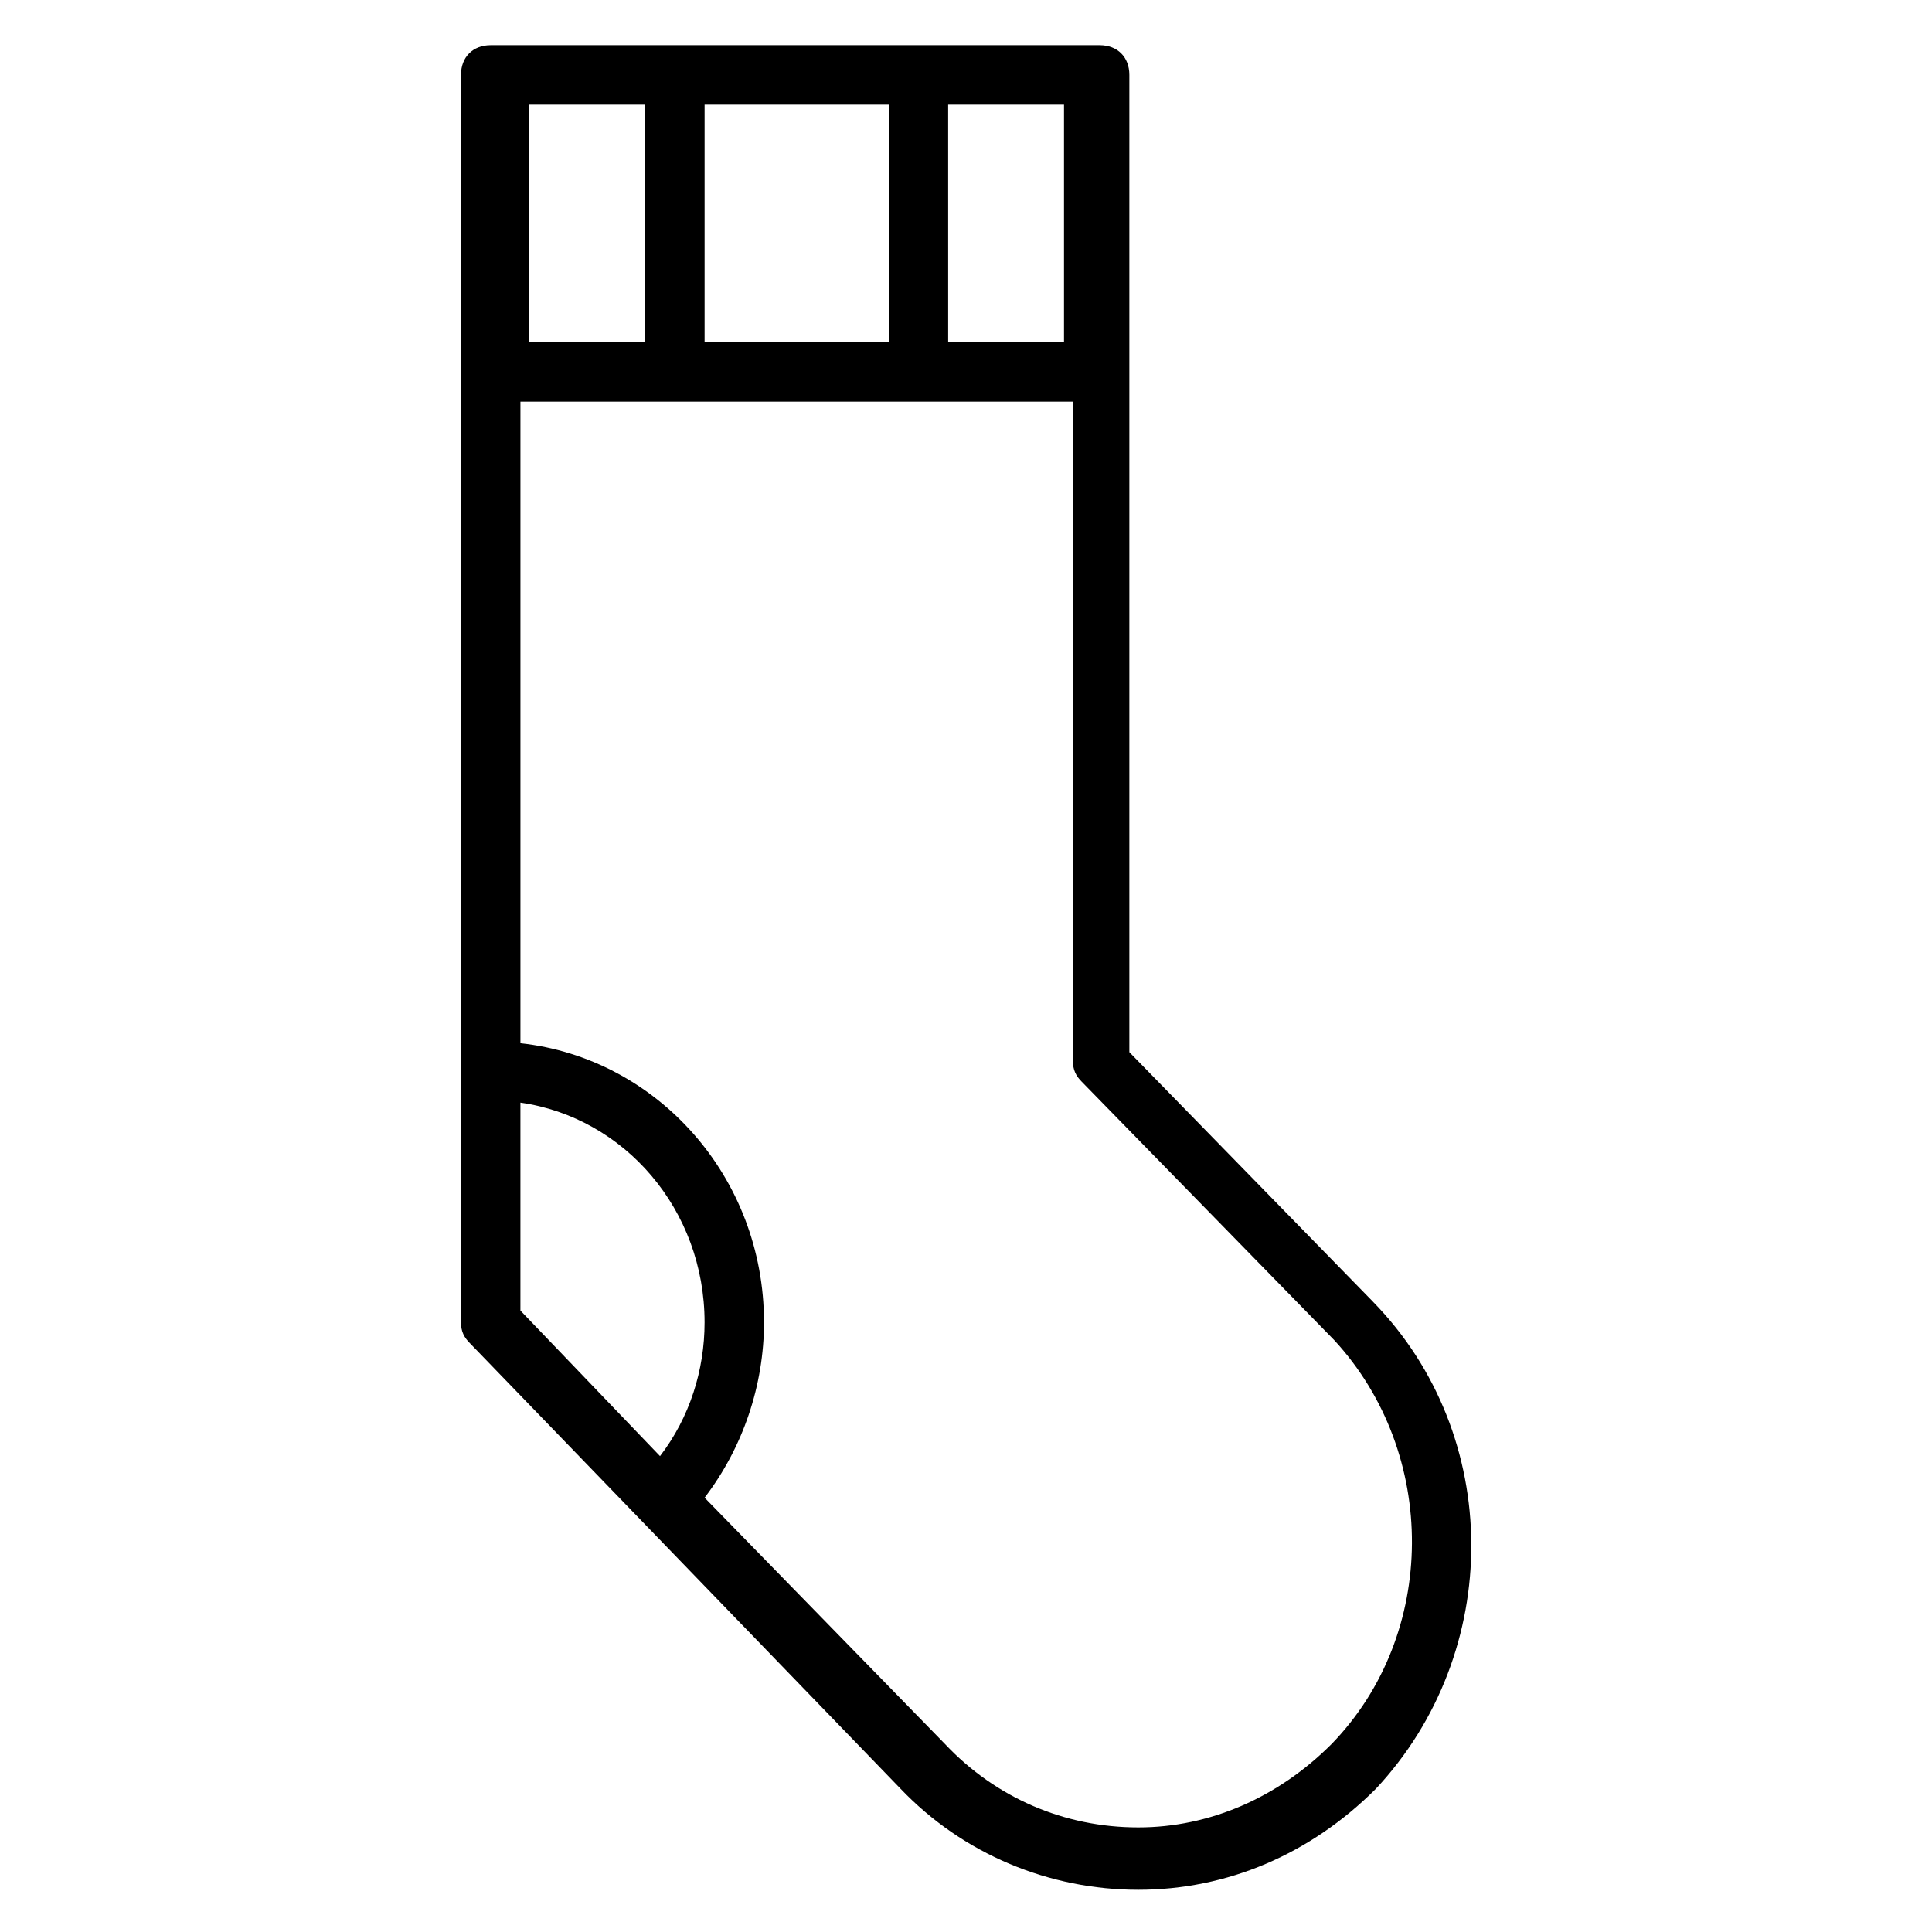
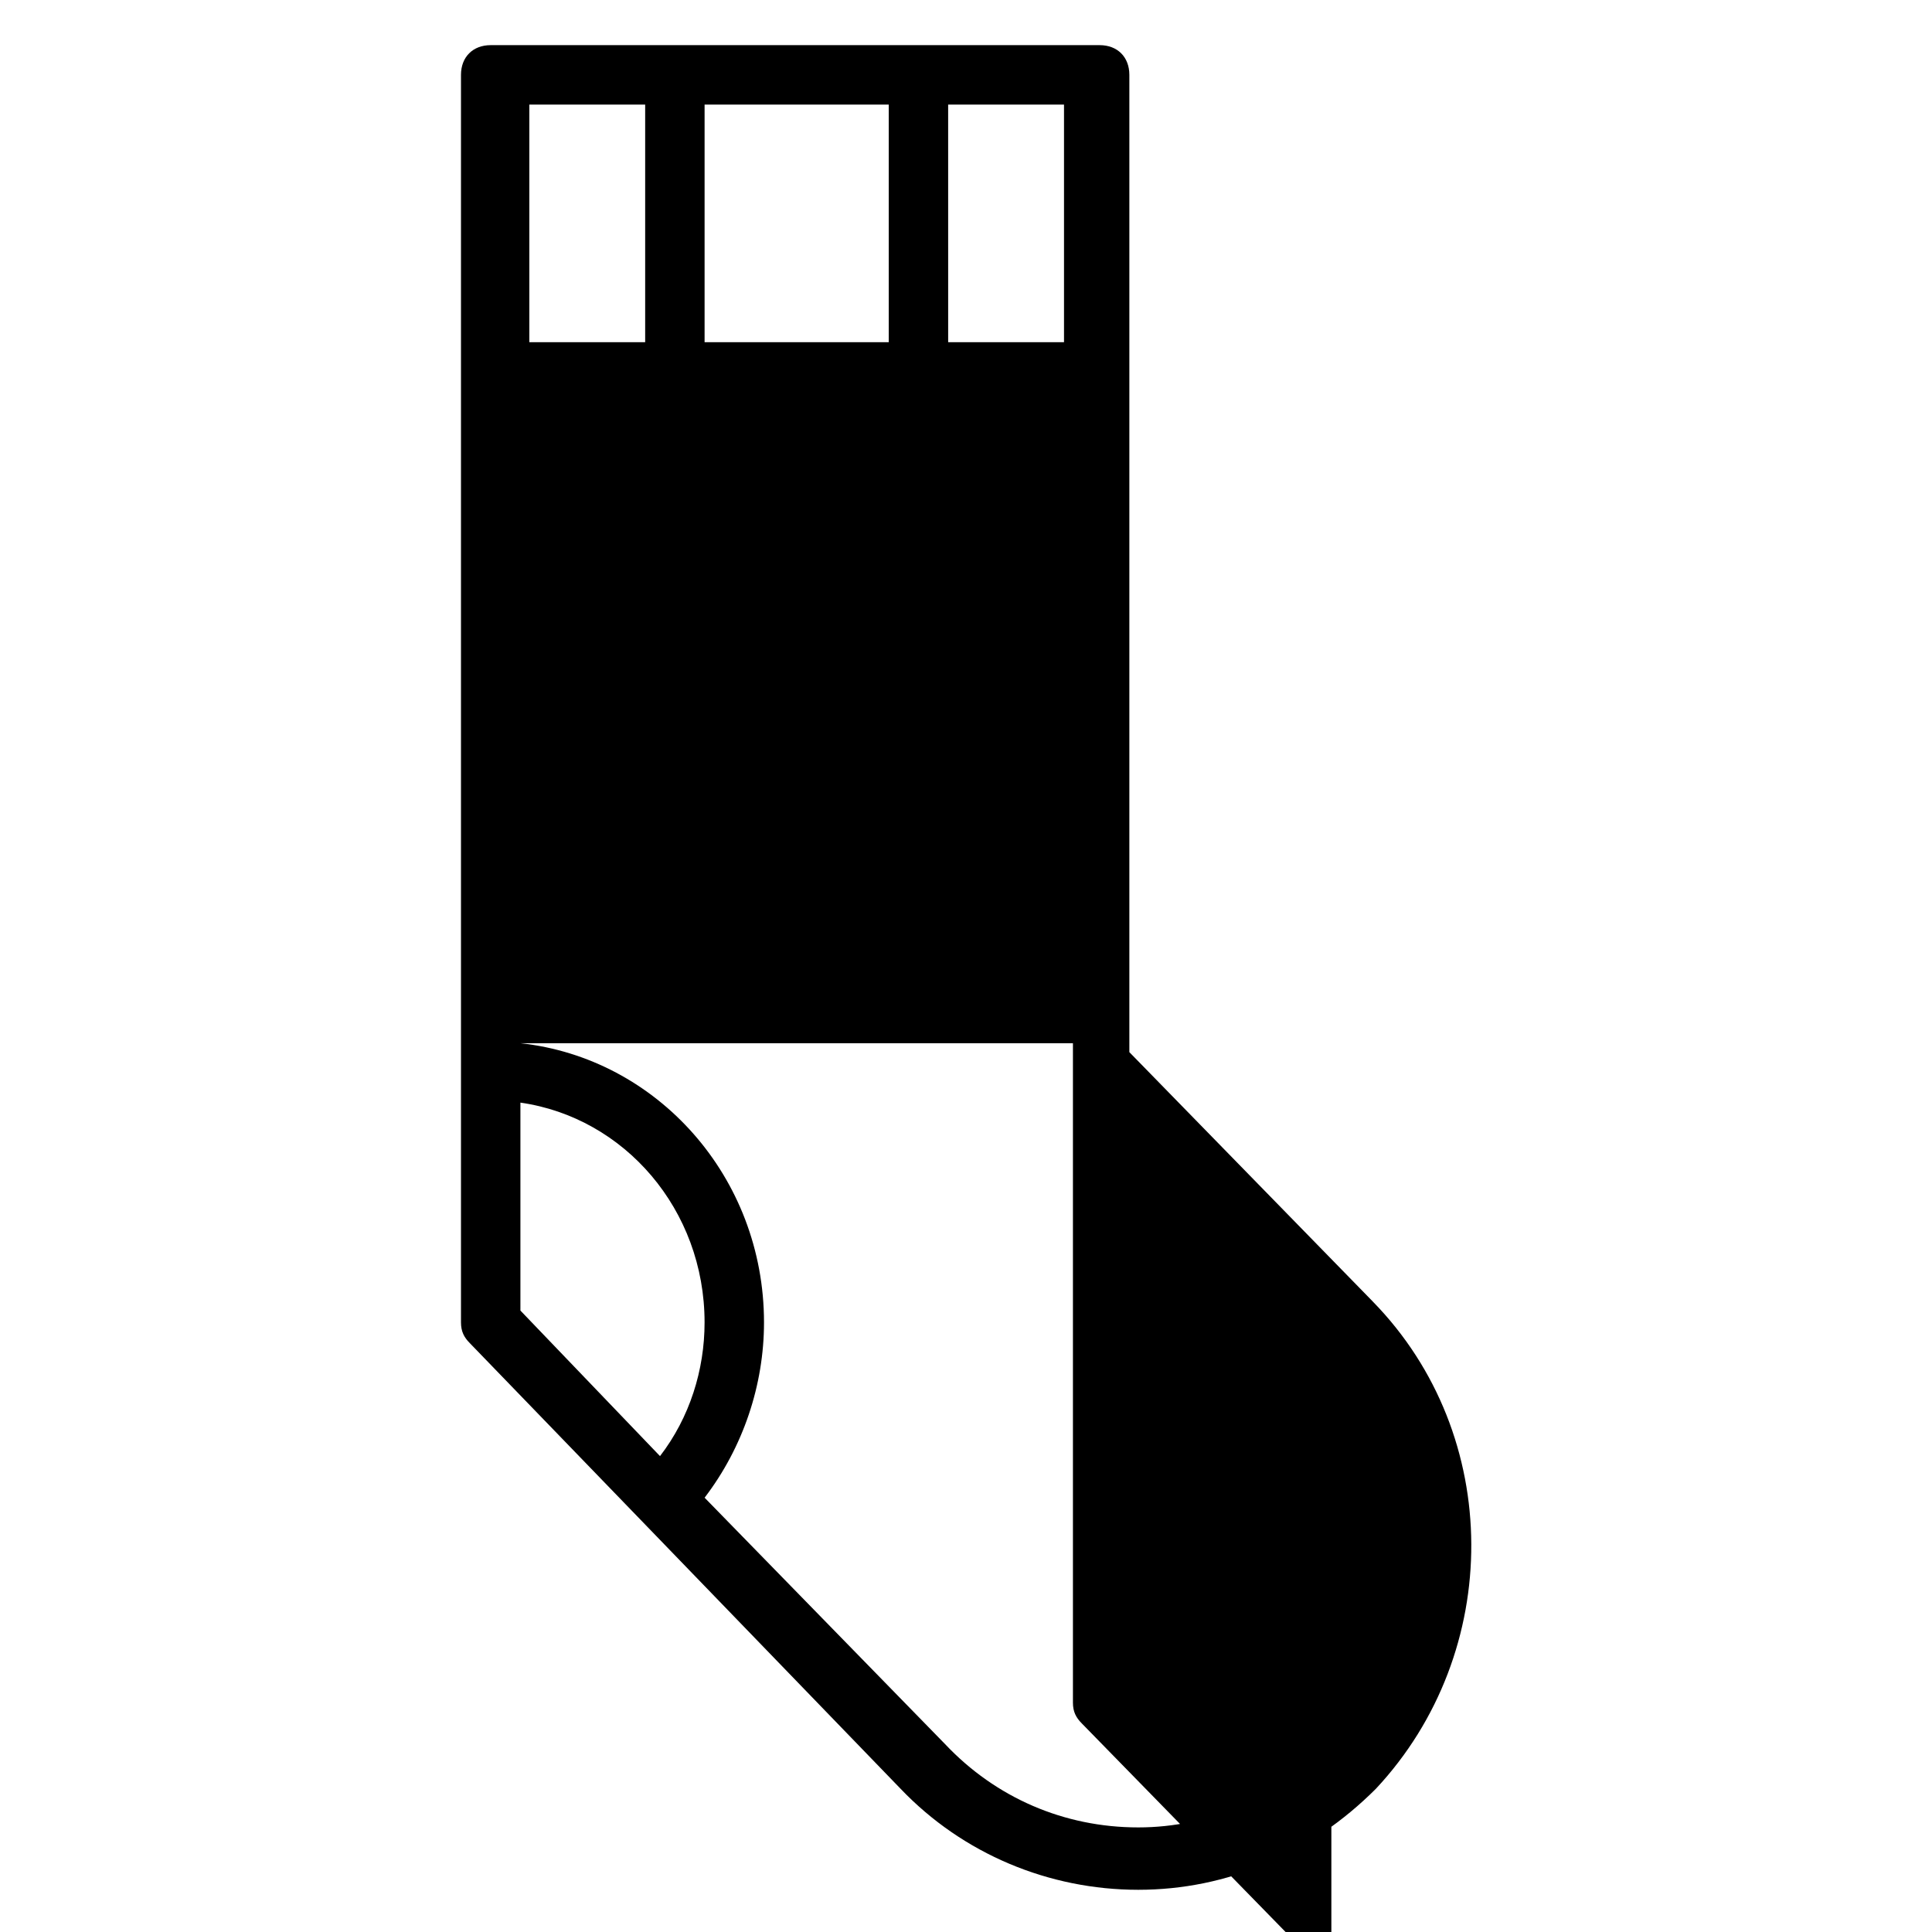
<svg xmlns="http://www.w3.org/2000/svg" fill="#000000" width="800px" height="800px" version="1.1" viewBox="144 144 512 512">
-   <path d="m507.84 488.95-64.551-66.125v-258.99c0-4.723-3.148-7.871-7.871-7.871h-161.38c-4.723 0-7.871 3.148-7.871 7.871v330.62c0 2.363 0.789 3.938 2.363 5.512l114.14 118.08c16.531 17.32 39.359 26.766 62.977 26.766 23.617 0 45.656-9.445 62.977-26.766 33.844-36.207 33.844-93.676-0.793-129.1zm-81.867-317.24v62.977h-30.699l-0.004-62.977zm-46.445 0v62.977h-48.805v-62.977zm-64.551 0v62.977h-30.699v-62.977zm-33.062 319.6v-55.105c27.551 3.938 48.805 28.34 48.805 58.254 0 12.594-3.938 25.191-11.809 35.426zm214.91 114.93c-14.168 14.168-32.273 22.043-51.168 22.043-19.68 0-37.785-7.871-51.168-22.043l-63.762-65.336c10.234-13.383 15.742-29.914 15.742-46.445 0-38.574-28.34-70.062-64.551-73.996v-170.04h146.42v174.76c0 2.363 0.789 3.938 2.363 5.512l66.914 68.488c27.551 29.914 27.551 77.93-0.789 107.06z" />
+   <path d="m507.84 488.95-64.551-66.125v-258.99c0-4.723-3.148-7.871-7.871-7.871h-161.38c-4.723 0-7.871 3.148-7.871 7.871v330.62c0 2.363 0.789 3.938 2.363 5.512l114.14 118.08c16.531 17.32 39.359 26.766 62.977 26.766 23.617 0 45.656-9.445 62.977-26.766 33.844-36.207 33.844-93.676-0.793-129.1zm-81.867-317.24v62.977h-30.699l-0.004-62.977zm-46.445 0v62.977h-48.805v-62.977zm-64.551 0v62.977h-30.699v-62.977zm-33.062 319.6v-55.105c27.551 3.938 48.805 28.34 48.805 58.254 0 12.594-3.938 25.191-11.809 35.426zm214.91 114.93c-14.168 14.168-32.273 22.043-51.168 22.043-19.68 0-37.785-7.871-51.168-22.043l-63.762-65.336c10.234-13.383 15.742-29.914 15.742-46.445 0-38.574-28.34-70.062-64.551-73.996h146.42v174.76c0 2.363 0.789 3.938 2.363 5.512l66.914 68.488c27.551 29.914 27.551 77.93-0.789 107.06z" />
</svg>